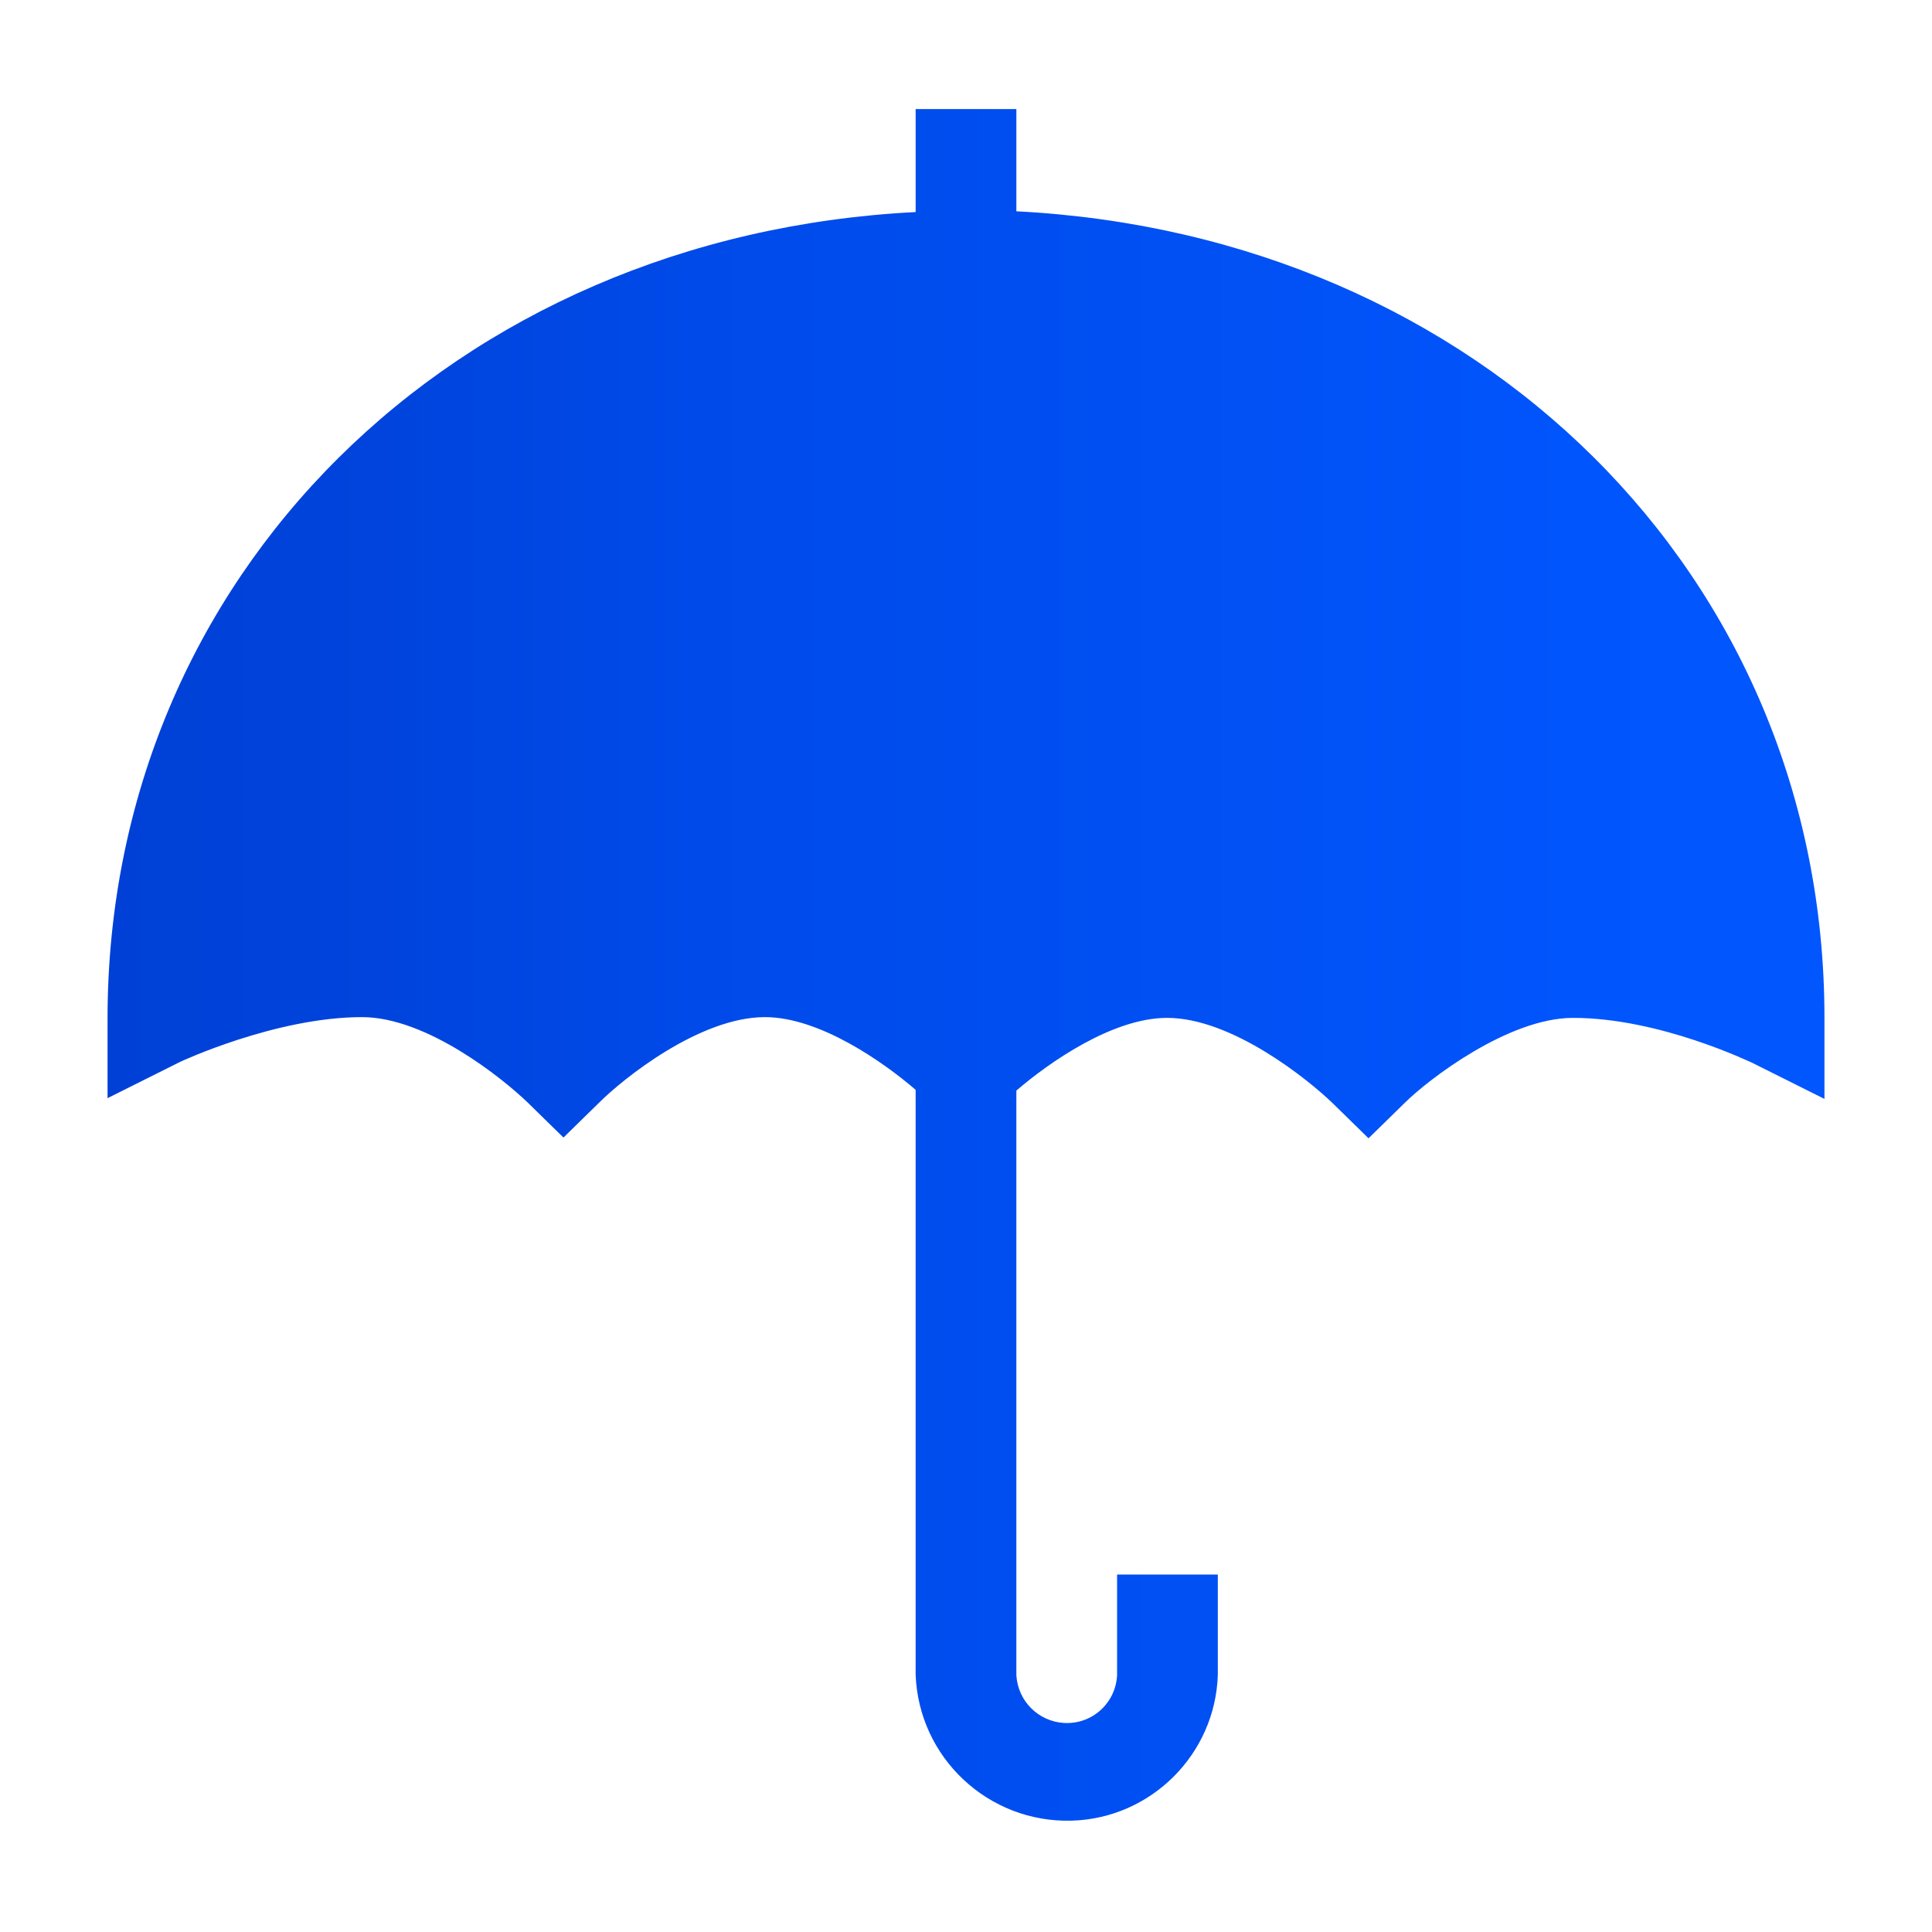
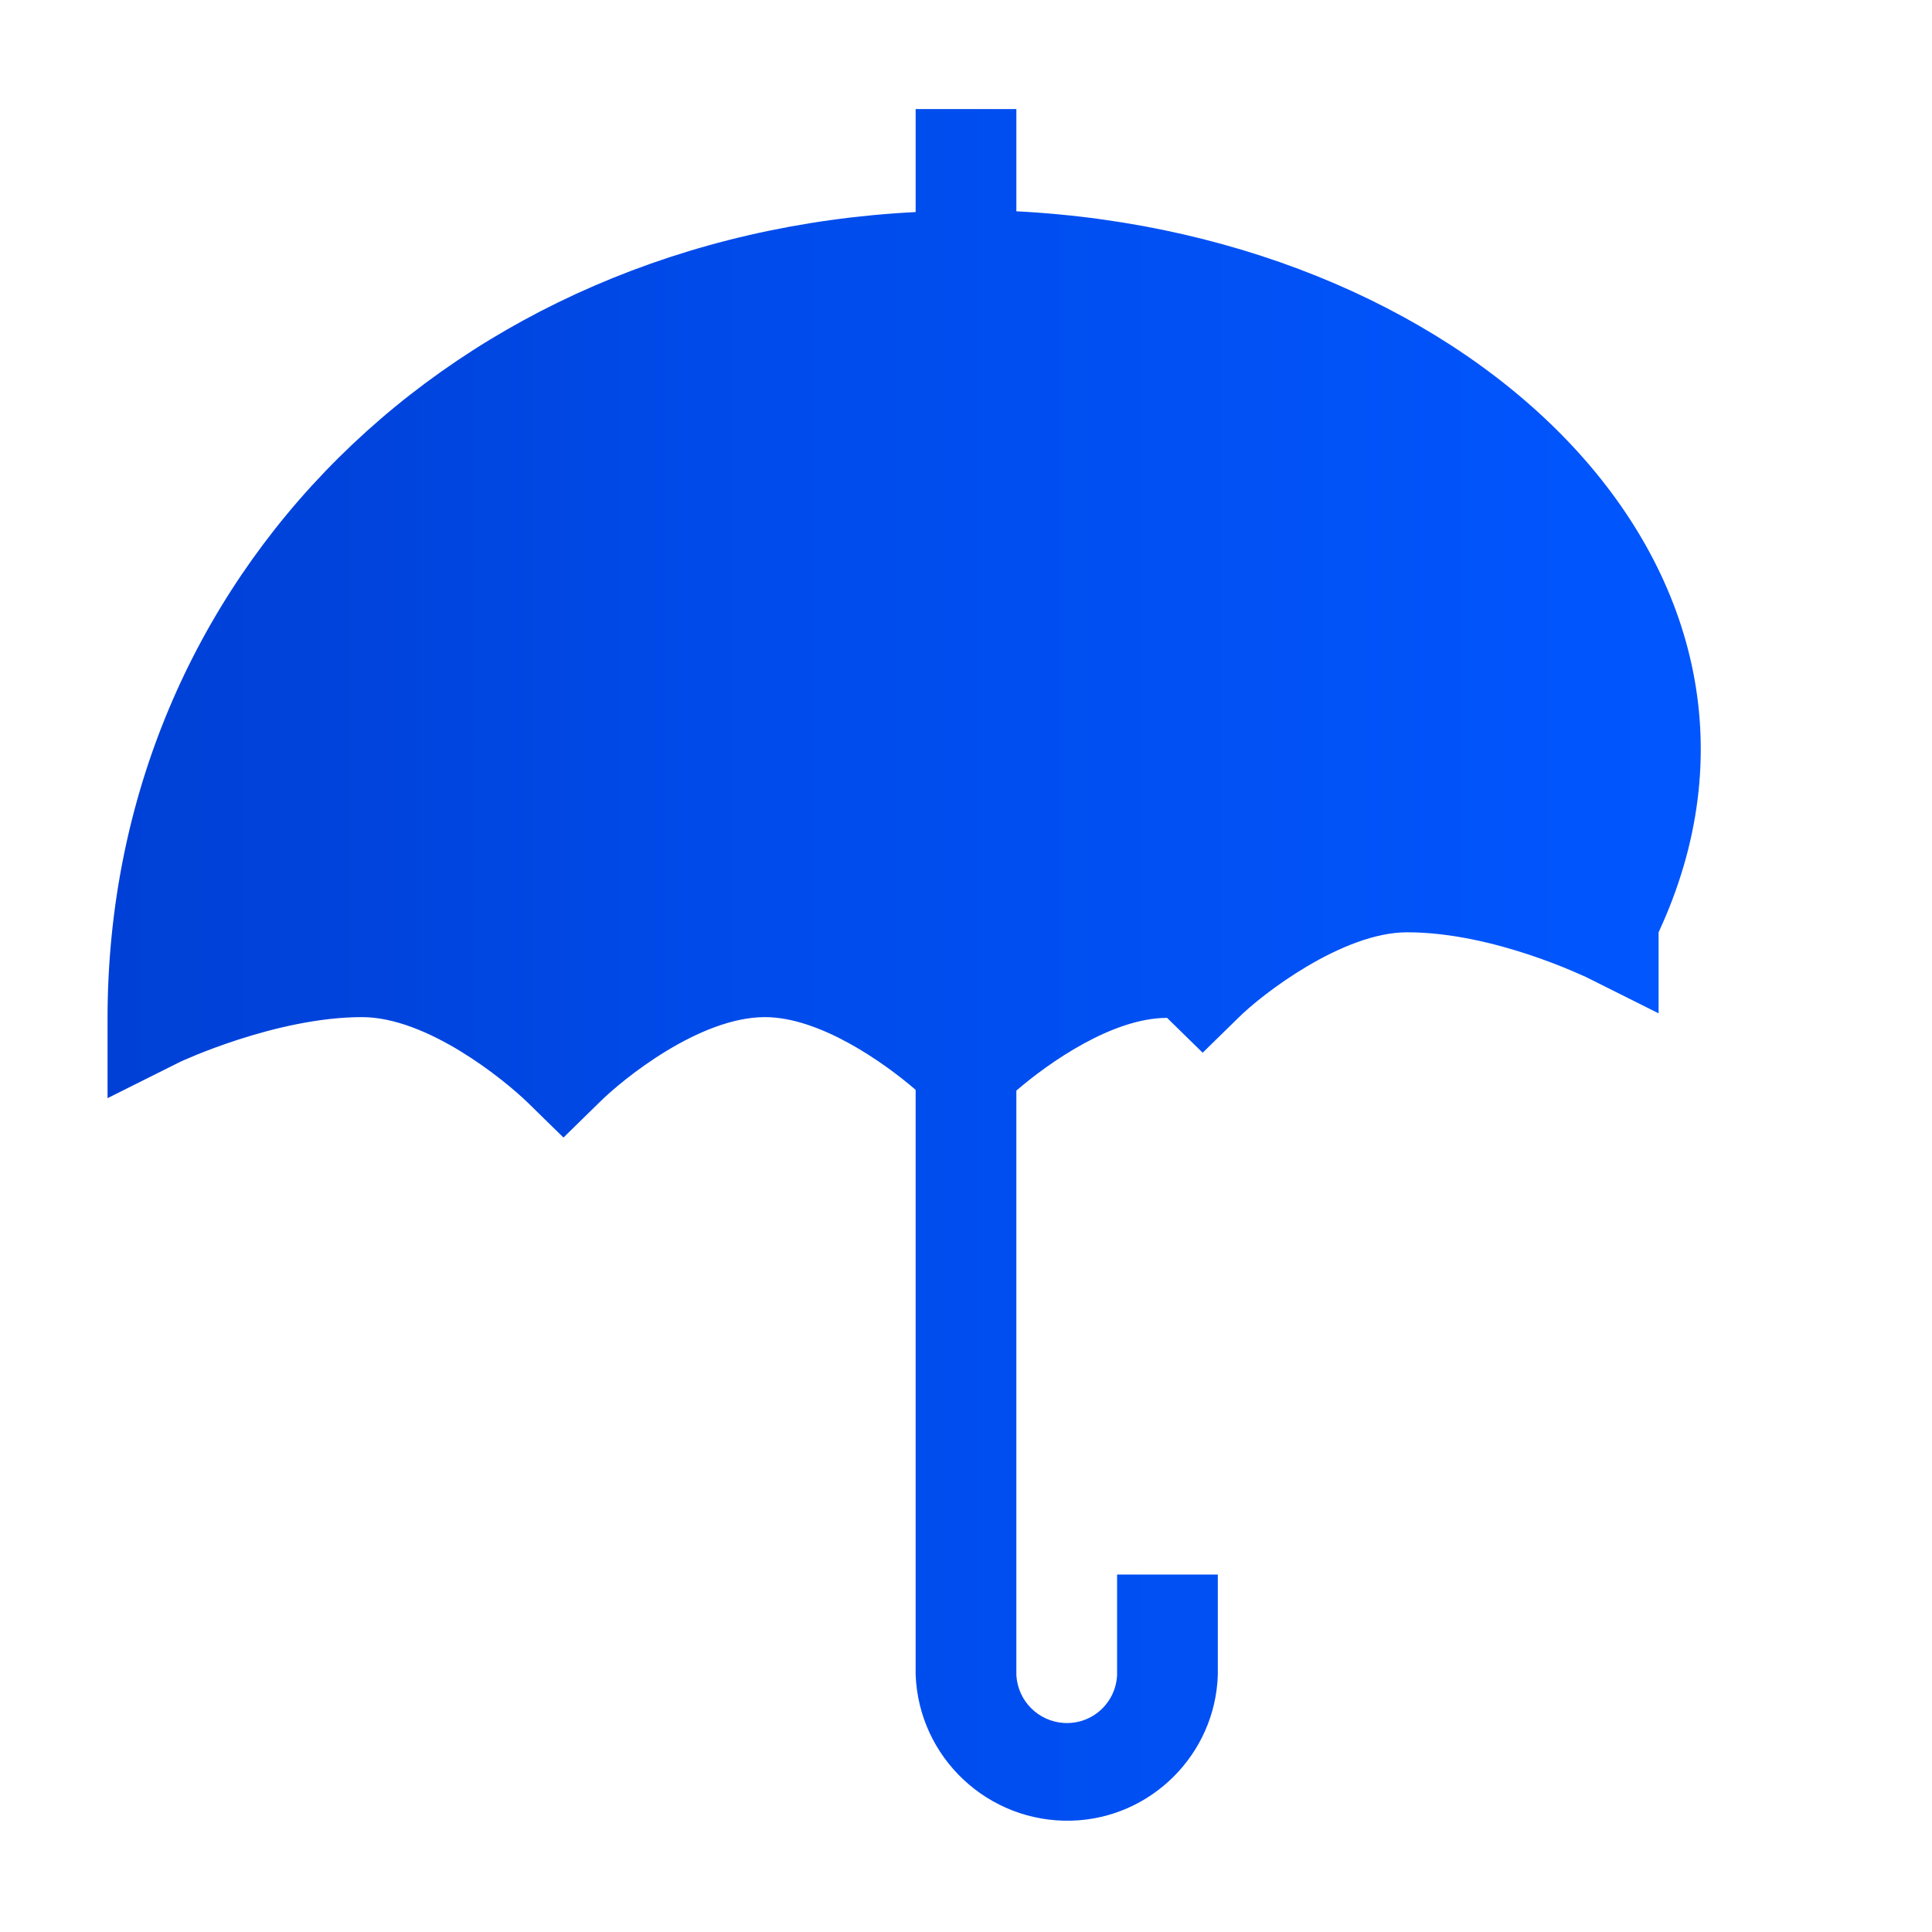
<svg xmlns="http://www.w3.org/2000/svg" version="1.1" id="Layer_1" x="0px" y="0px" viewBox="0 0 255.1 255.1" style="enable-background:new 0 0 255.1 255.1;" xml:space="preserve">
  <style type="text/css">
	.st0{fill:url(#SVGID_1_);}
</style>
  <g id="Layer_2_1_">
    <g id="Grid">
      <linearGradient id="SVGID_1_" gradientUnits="userSpaceOnUse" x1="14.173" y1="128.53" x2="240.945" y2="128.53" gradientTransform="matrix(1 0 0 -1 0 255.918)">
        <stop offset="0" style="stop-color:#0040D6" />
        <stop offset="0.2" style="stop-color:#0045DF" />
        <stop offset="0.34" style="stop-color:#004AE9" />
        <stop offset="0.91" style="stop-color:#0156FE" />
      </linearGradient>
-       <path class="st0" d="M134.2,27.9V14.4h-13.3v13.6c-61,3.1-106.7,48-106.7,106.5V145l9.6-4.8c0,0,12.6-5.9,24-5.9    c8.6,0,18.7,8.2,21.9,11.3l4.7,4.6l4.7-4.6c3.2-3.2,13.3-11.3,21.9-11.3c7.2,0,15.6,5.9,19.9,9.6v77.2c0.4,11,9.6,19.6,20.6,19.3    c10.5-0.3,19-8.8,19.3-19.3v-13.2h-13.3v13.3c-0.2,3.7-3.3,6.5-7,6.3c-3.4-0.2-6.1-2.9-6.3-6.3V144c4.3-3.7,12.7-9.6,19.9-9.6    c8.6,0,18.7,8.2,21.9,11.3l4.7,4.6l4.7-4.6c3.2-3.2,13.8-11.3,22.3-11.3c11.5,0,23.5,5.9,23.6,5.9l9.6,4.8v-10.7    C240.9,75.9,195.2,31,134.2,27.9z" />
+       <path class="st0" d="M134.2,27.9V14.4h-13.3v13.6c-61,3.1-106.7,48-106.7,106.5V145l9.6-4.8c0,0,12.6-5.9,24-5.9    c8.6,0,18.7,8.2,21.9,11.3l4.7,4.6l4.7-4.6c3.2-3.2,13.3-11.3,21.9-11.3c7.2,0,15.6,5.9,19.9,9.6v77.2c0.4,11,9.6,19.6,20.6,19.3    c10.5-0.3,19-8.8,19.3-19.3v-13.2h-13.3v13.3c-0.2,3.7-3.3,6.5-7,6.3c-3.4-0.2-6.1-2.9-6.3-6.3V144c4.3-3.7,12.7-9.6,19.9-9.6    l4.7,4.6l4.7-4.6c3.2-3.2,13.8-11.3,22.3-11.3c11.5,0,23.5,5.9,23.6,5.9l9.6,4.8v-10.7    C240.9,75.9,195.2,31,134.2,27.9z" />
    </g>
  </g>
</svg>